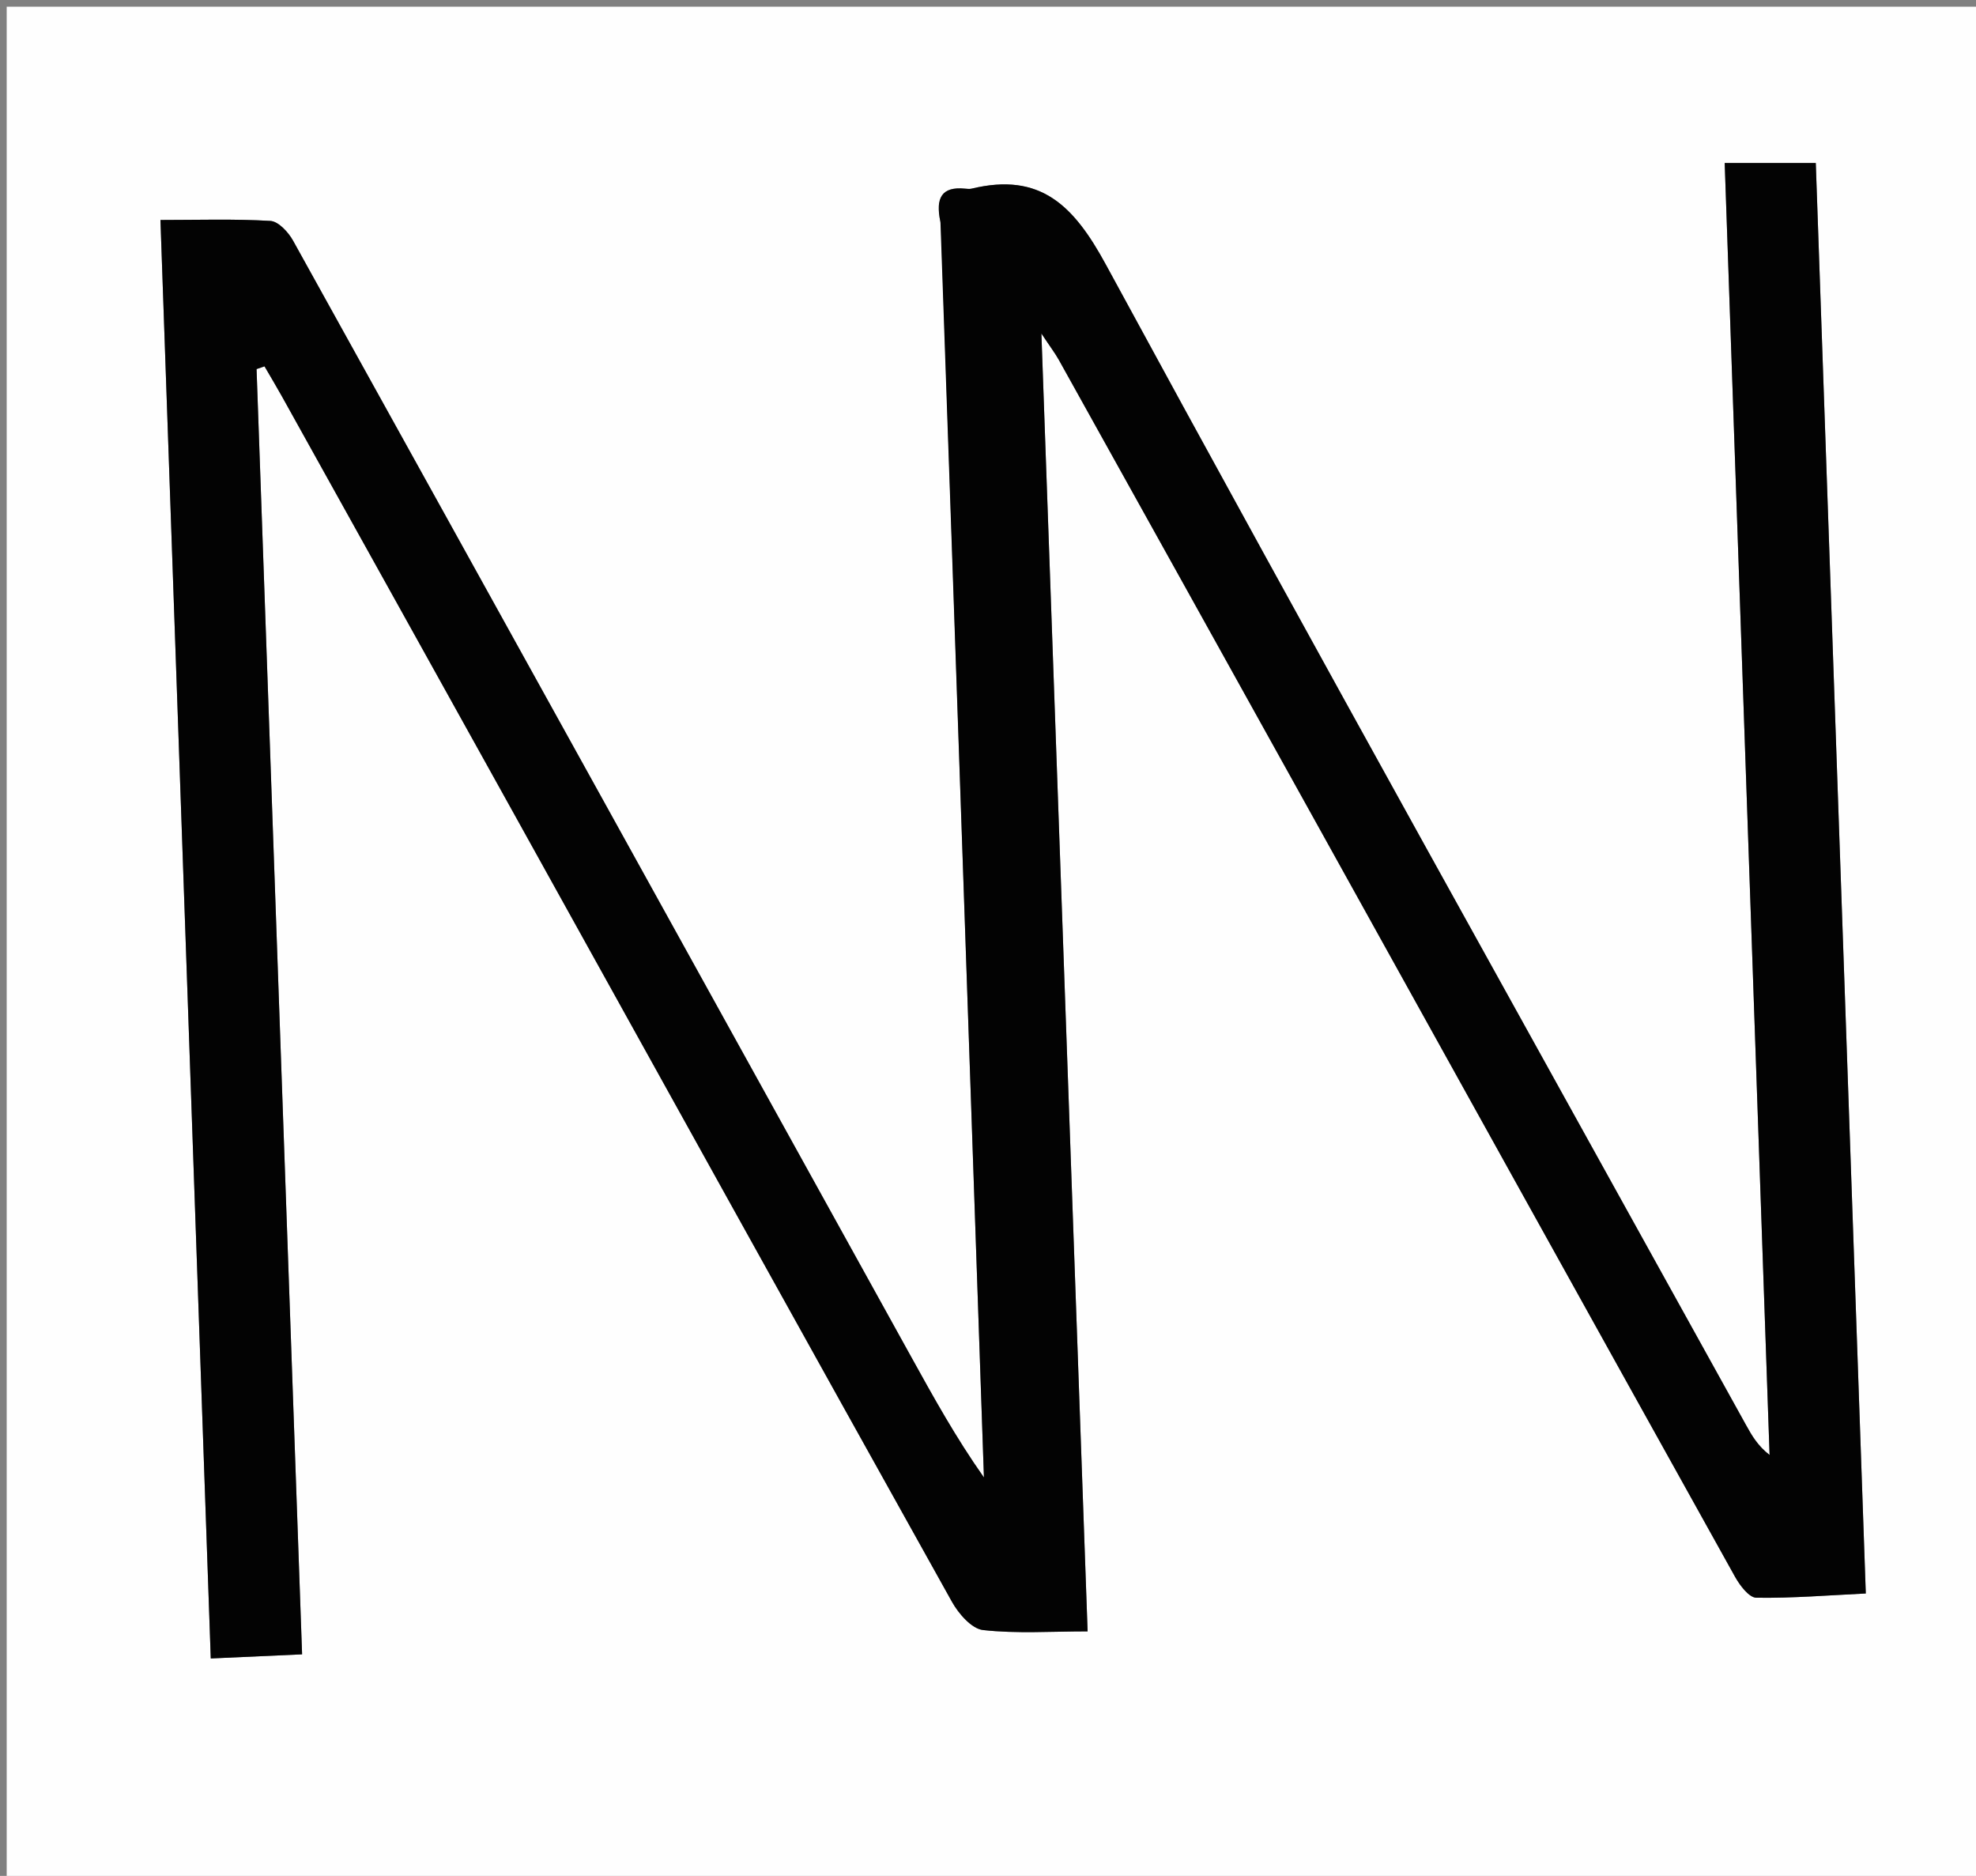
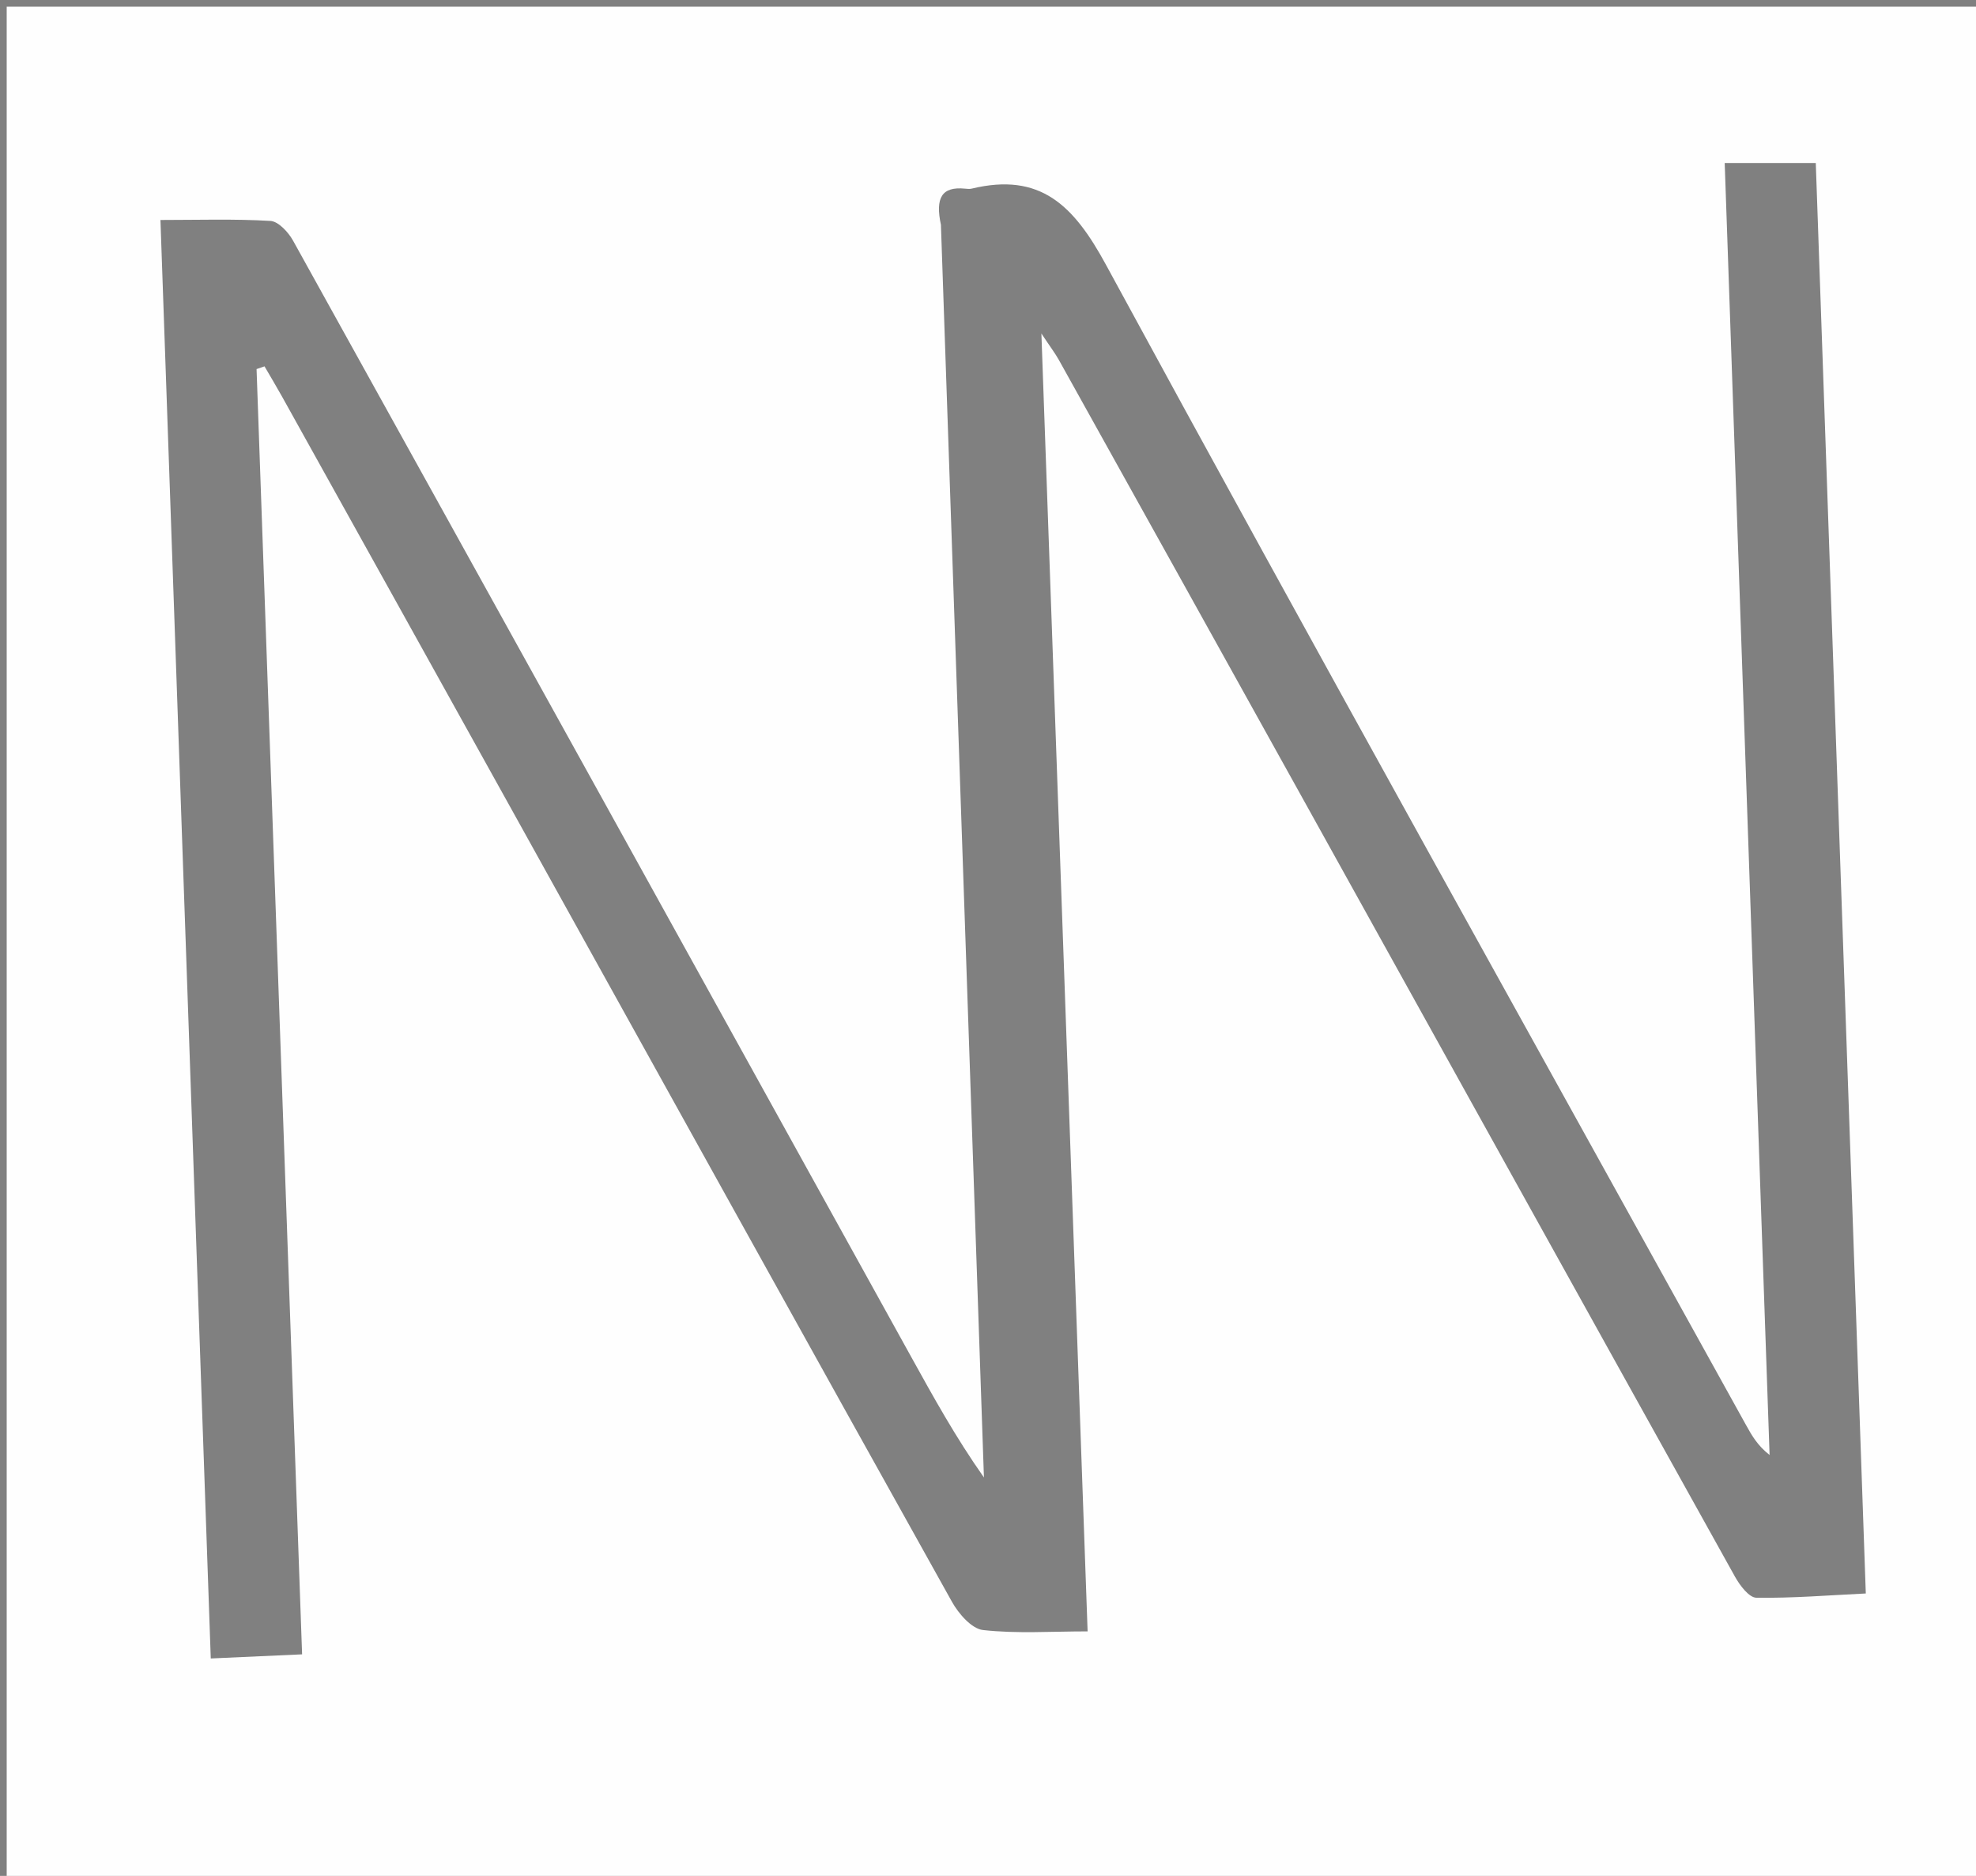
<svg xmlns="http://www.w3.org/2000/svg" version="1.1" id="Layer_1" x="0px" y="0px" width="100%" viewBox="0 0 295 280" enable-background="new 0 0 295 280" xml:space="preserve">
  <rect x="0" y="0" width="295" height="280" fill="#808080" stroke="none" />
  <path fill="#FEFEFE" opacity="1" stroke="none" d=" M166,281   C110.667,281 55.833,281 1,281   C1,187.667 1,94.333 1,1   C99.333,1 197.667,1 296,1   C296,94.333 296,187.667 296,281   C252.833,281 209.667,281 166,281  M140.473,33.562   C142.613,95.883 144.753,158.205 146.893,220.526   C142.689,214.571 139.341,208.506 135.986,202.444   C105.258,146.922 74.539,91.397 43.746,35.911   C43.046,34.65 41.564,33.044 40.366,32.974   C34.971,32.656 29.547,32.835 23.953,32.835   C26.478,104.998 28.966,176.106 31.466,247.544   C36.371,247.323 40.593,247.132 45.1,246.929   C42.822,182.648 40.562,118.87 38.302,55.091   C38.698,54.955 39.094,54.818 39.49,54.682   C40.359,56.178 41.253,57.661 42.094,59.173   C53.73,80.085 65.369,100.996 76.987,121.918   C98.681,160.986 120.339,200.073 142.122,239.092   C143.113,240.867 145.055,243.111 146.76,243.302   C151.792,243.863 156.926,243.502 162.371,243.502   C160.061,178.643 157.79,114.901 155.471,49.779   C156.868,51.881 157.542,52.759 158.074,53.715   C170.685,76.368 183.291,99.023 195.877,121.689   C216.918,159.578 237.933,197.481 259.022,235.343   C259.739,236.631 261.115,238.463 262.207,238.479   C267.603,238.559 273.007,238.112 278.548,237.844   C276.041,166.155 273.555,95.079 271.08,24.329   C266.192,24.329 262.084,24.329 257.483,24.329   C259.724,88.841 261.954,153.007 264.184,217.172   C262.395,215.785 261.52,214.243 260.662,212.693   C228.725,154.995 196.573,97.414 165.085,39.472   C160.273,30.618 155.3,25.695 145.073,28.153   C144.758,28.229 144.406,28.192 144.076,28.159   C140.591,27.809 139.609,29.53 140.473,33.562  z" />
-   <path fill="#030303" opacity="1" stroke="none" d=" M140.4,33.116   C139.609,29.53 140.591,27.809 144.076,28.159   C144.406,28.192 144.758,28.229 145.073,28.153   C155.3,25.695 160.273,30.618 165.085,39.472   C196.573,97.414 228.725,154.995 260.662,212.693   C261.52,214.243 262.395,215.785 264.184,217.172   C261.954,153.007 259.724,88.841 257.483,24.329   C262.084,24.329 266.192,24.329 271.08,24.329   C273.555,95.079 276.041,166.155 278.548,237.844   C273.007,238.112 267.603,238.559 262.207,238.479   C261.115,238.463 259.739,236.631 259.022,235.343   C237.933,197.481 216.918,159.578 195.877,121.689   C183.291,99.023 170.685,76.368 158.074,53.715   C157.542,52.759 156.868,51.881 155.471,49.779   C157.79,114.901 160.061,178.643 162.371,243.502   C156.926,243.502 151.792,243.863 146.76,243.302   C145.055,243.111 143.113,240.867 142.122,239.092   C120.339,200.073 98.681,160.986 76.987,121.918   C65.369,100.996 53.73,80.085 42.094,59.173   C41.253,57.661 40.359,56.178 39.49,54.682   C39.094,54.818 38.698,54.955 38.302,55.091   C40.562,118.87 42.822,182.648 45.1,246.929   C40.593,247.132 36.371,247.323 31.466,247.544   C28.966,176.106 26.478,104.998 23.953,32.835   C29.547,32.835 34.971,32.656 40.366,32.974   C41.564,33.044 43.046,34.65 43.746,35.911   C74.539,91.397 105.258,146.922 135.986,202.444   C139.341,208.506 142.689,214.571 146.893,220.526   C144.753,158.205 142.613,95.883 140.4,33.116  z" />
</svg>